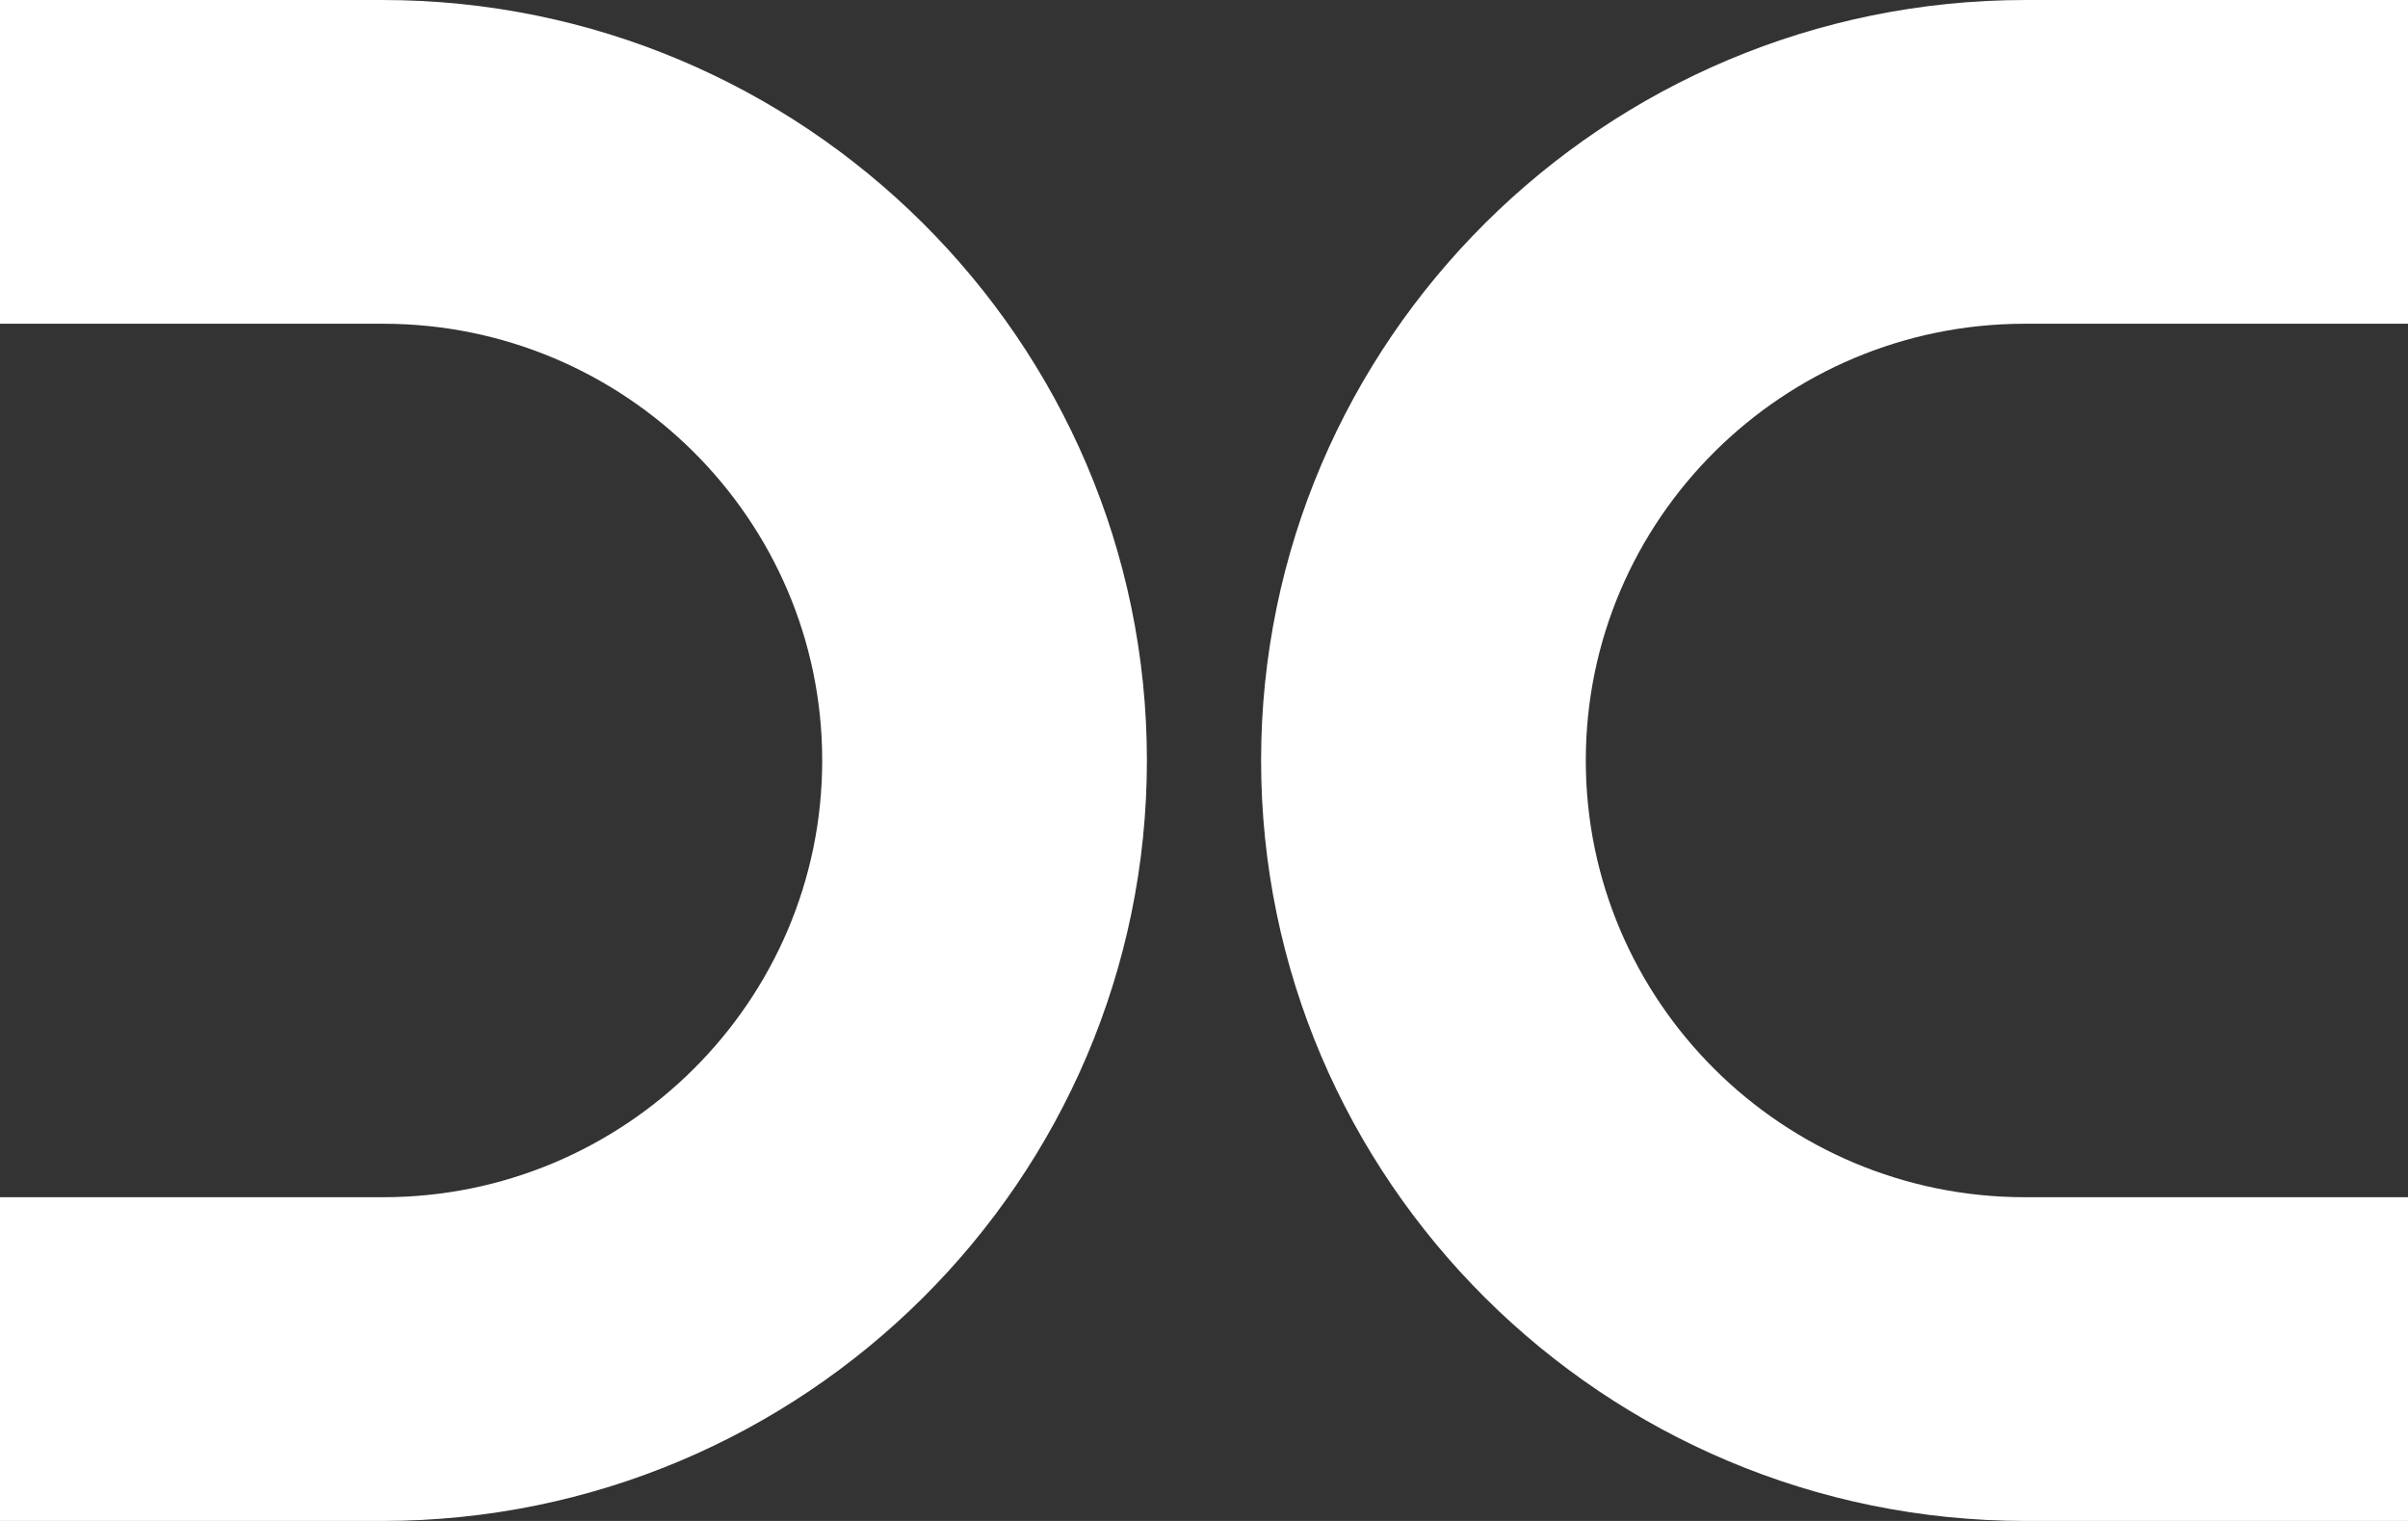
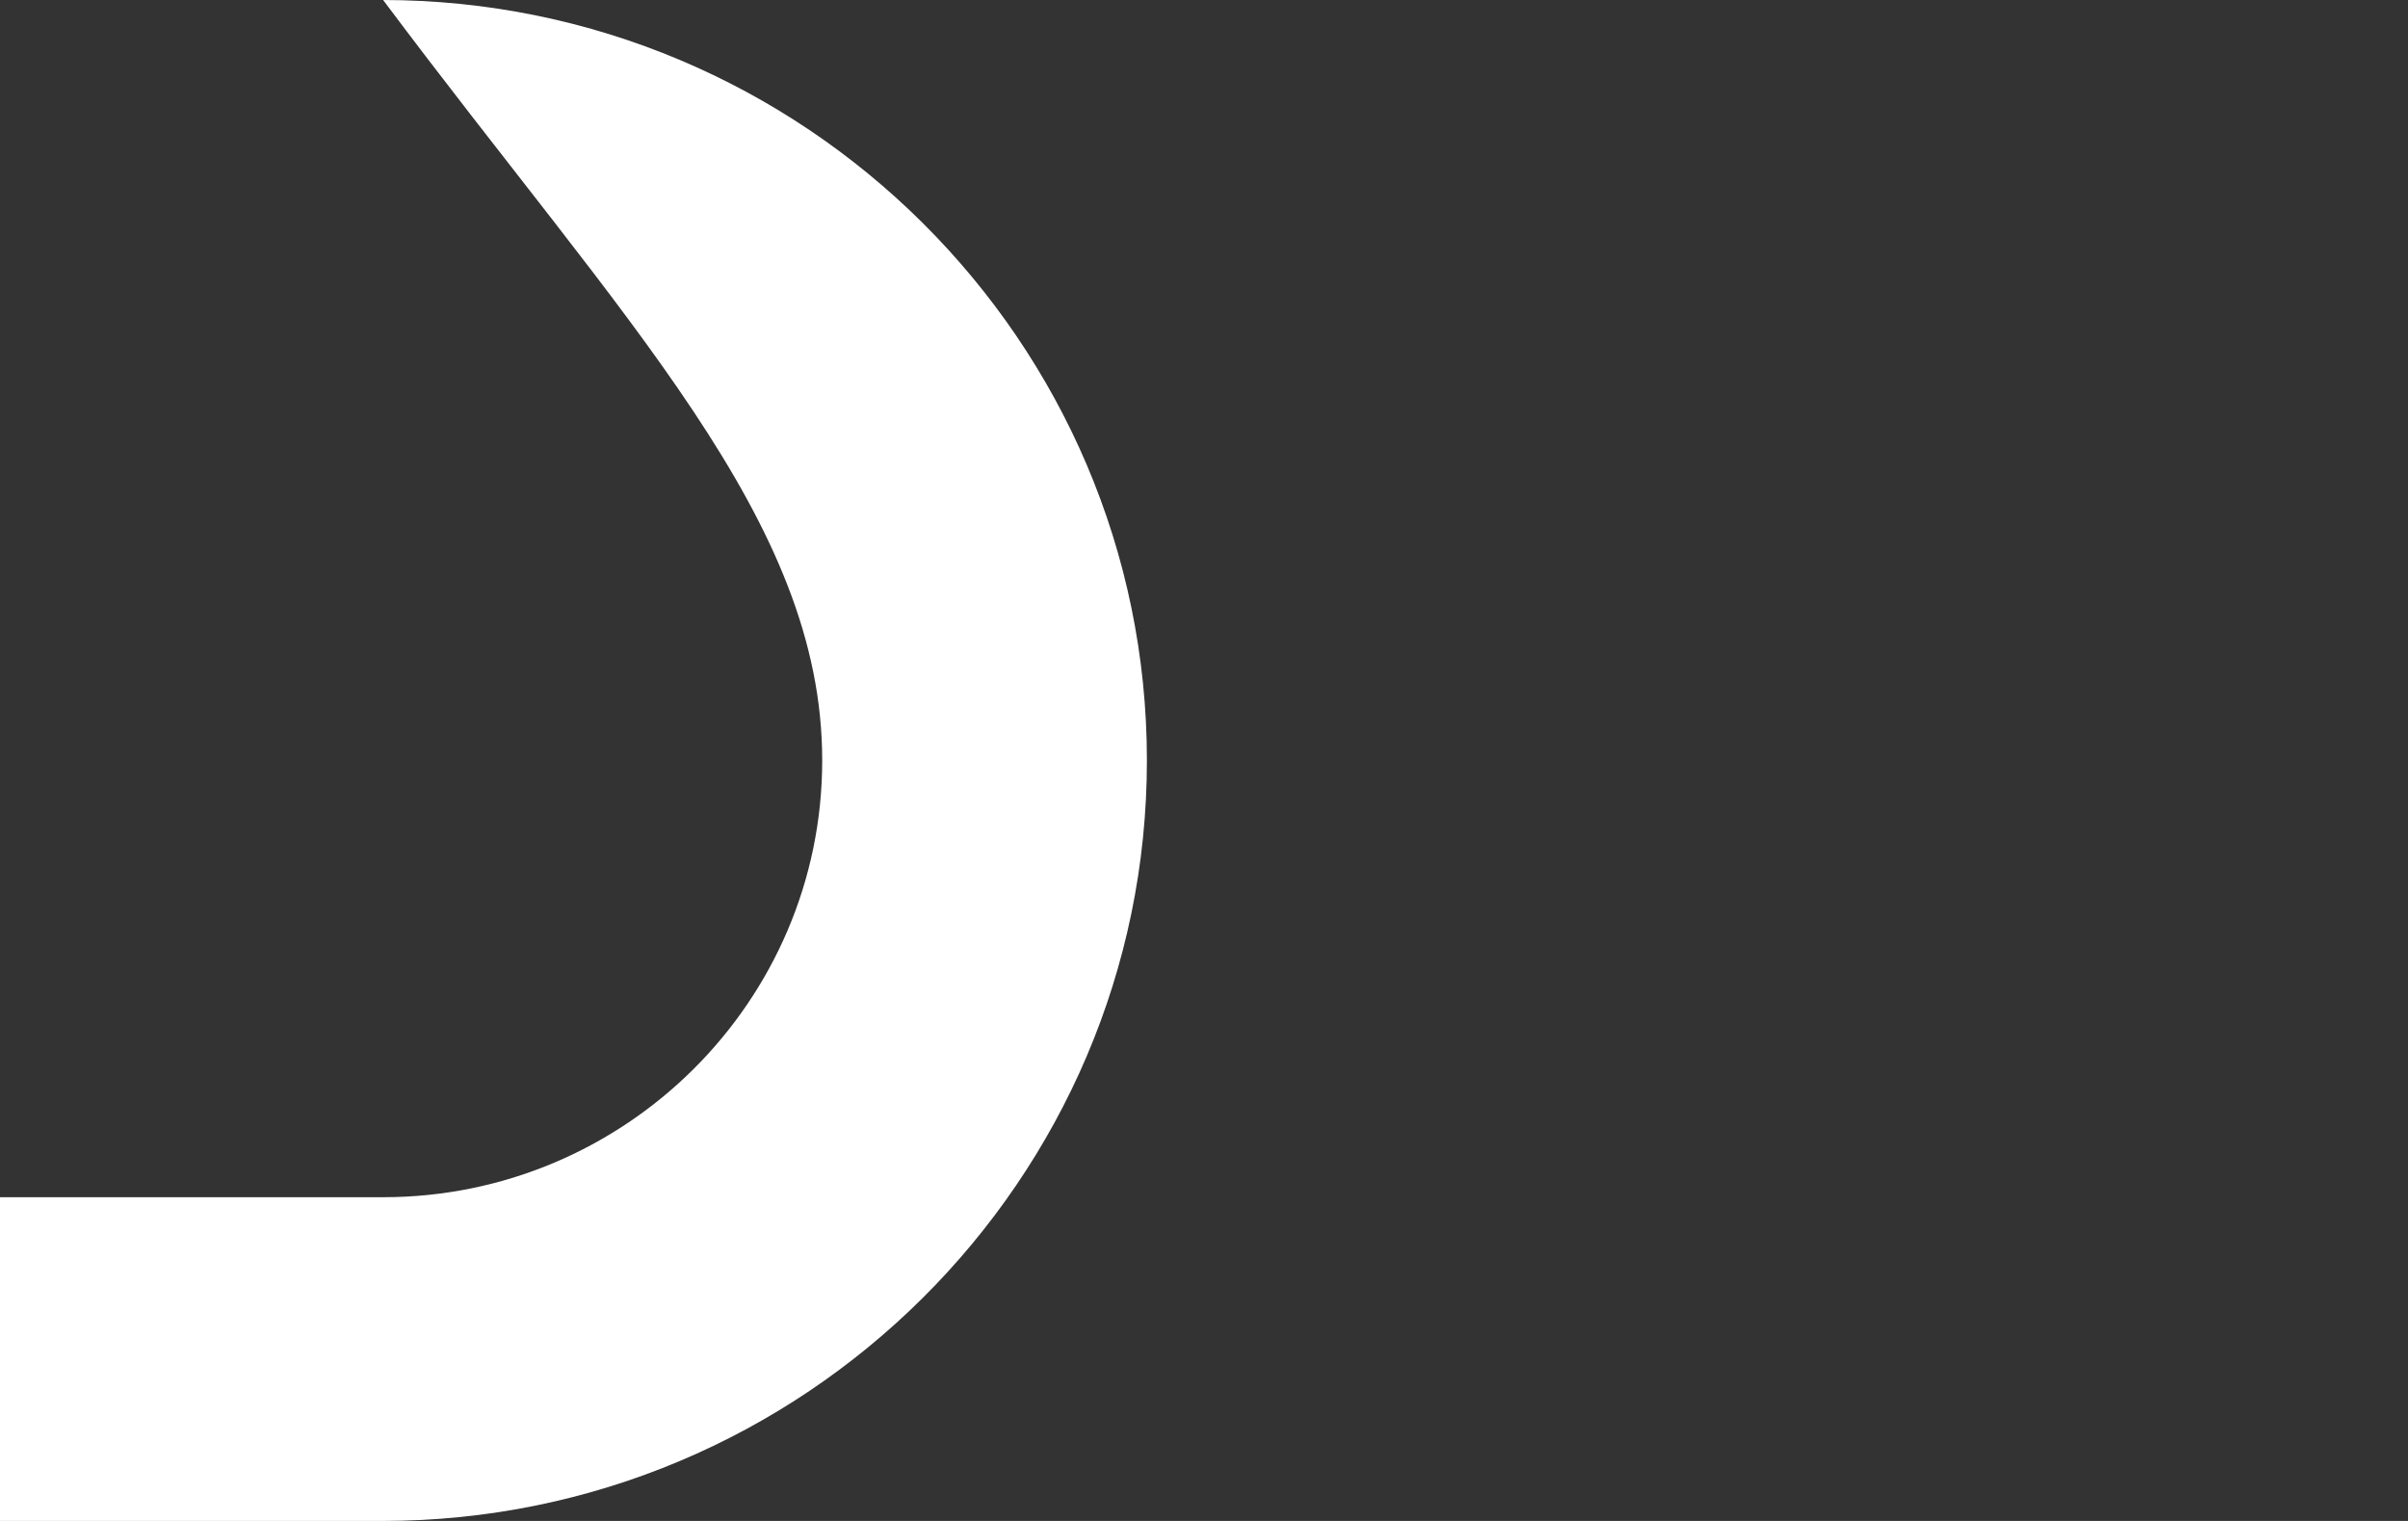
<svg xmlns="http://www.w3.org/2000/svg" width="76" height="48" viewBox="0 0 76 48" fill="none">
  <rect x="0" y="0" width="76" height="48" fill="#333333" stroke="none" />
  <g clip-path="url(#clip0_328_147)">
-     <path d="M12.066 0H0V10.217H12.092C19.733 10.217 25.95 16.4 25.95 24C25.95 31.6 19.733 37.783 12.092 37.783H0V48H12.066C25.372 48 36.198 37.234 36.198 24C36.198 10.766 25.372 0 12.066 0Z" fill="white" />
-     <path d="M63.934 0H76V10.217H63.908C56.267 10.217 50.05 16.4 50.05 24C50.05 31.6 56.267 37.783 63.908 37.783H76V48H63.934C50.628 48 39.802 37.234 39.802 24C39.803 10.766 50.628 0 63.934 0Z" fill="white" />
+     <path d="M12.066 0H0H12.092C19.733 10.217 25.95 16.4 25.95 24C25.95 31.6 19.733 37.783 12.092 37.783H0V48H12.066C25.372 48 36.198 37.234 36.198 24C36.198 10.766 25.372 0 12.066 0Z" fill="white" />
  </g>
  <defs>
    <clipPath id="clip0_328_147">
      <rect width="76" height="48" fill="white" />
    </clipPath>
  </defs>
</svg>